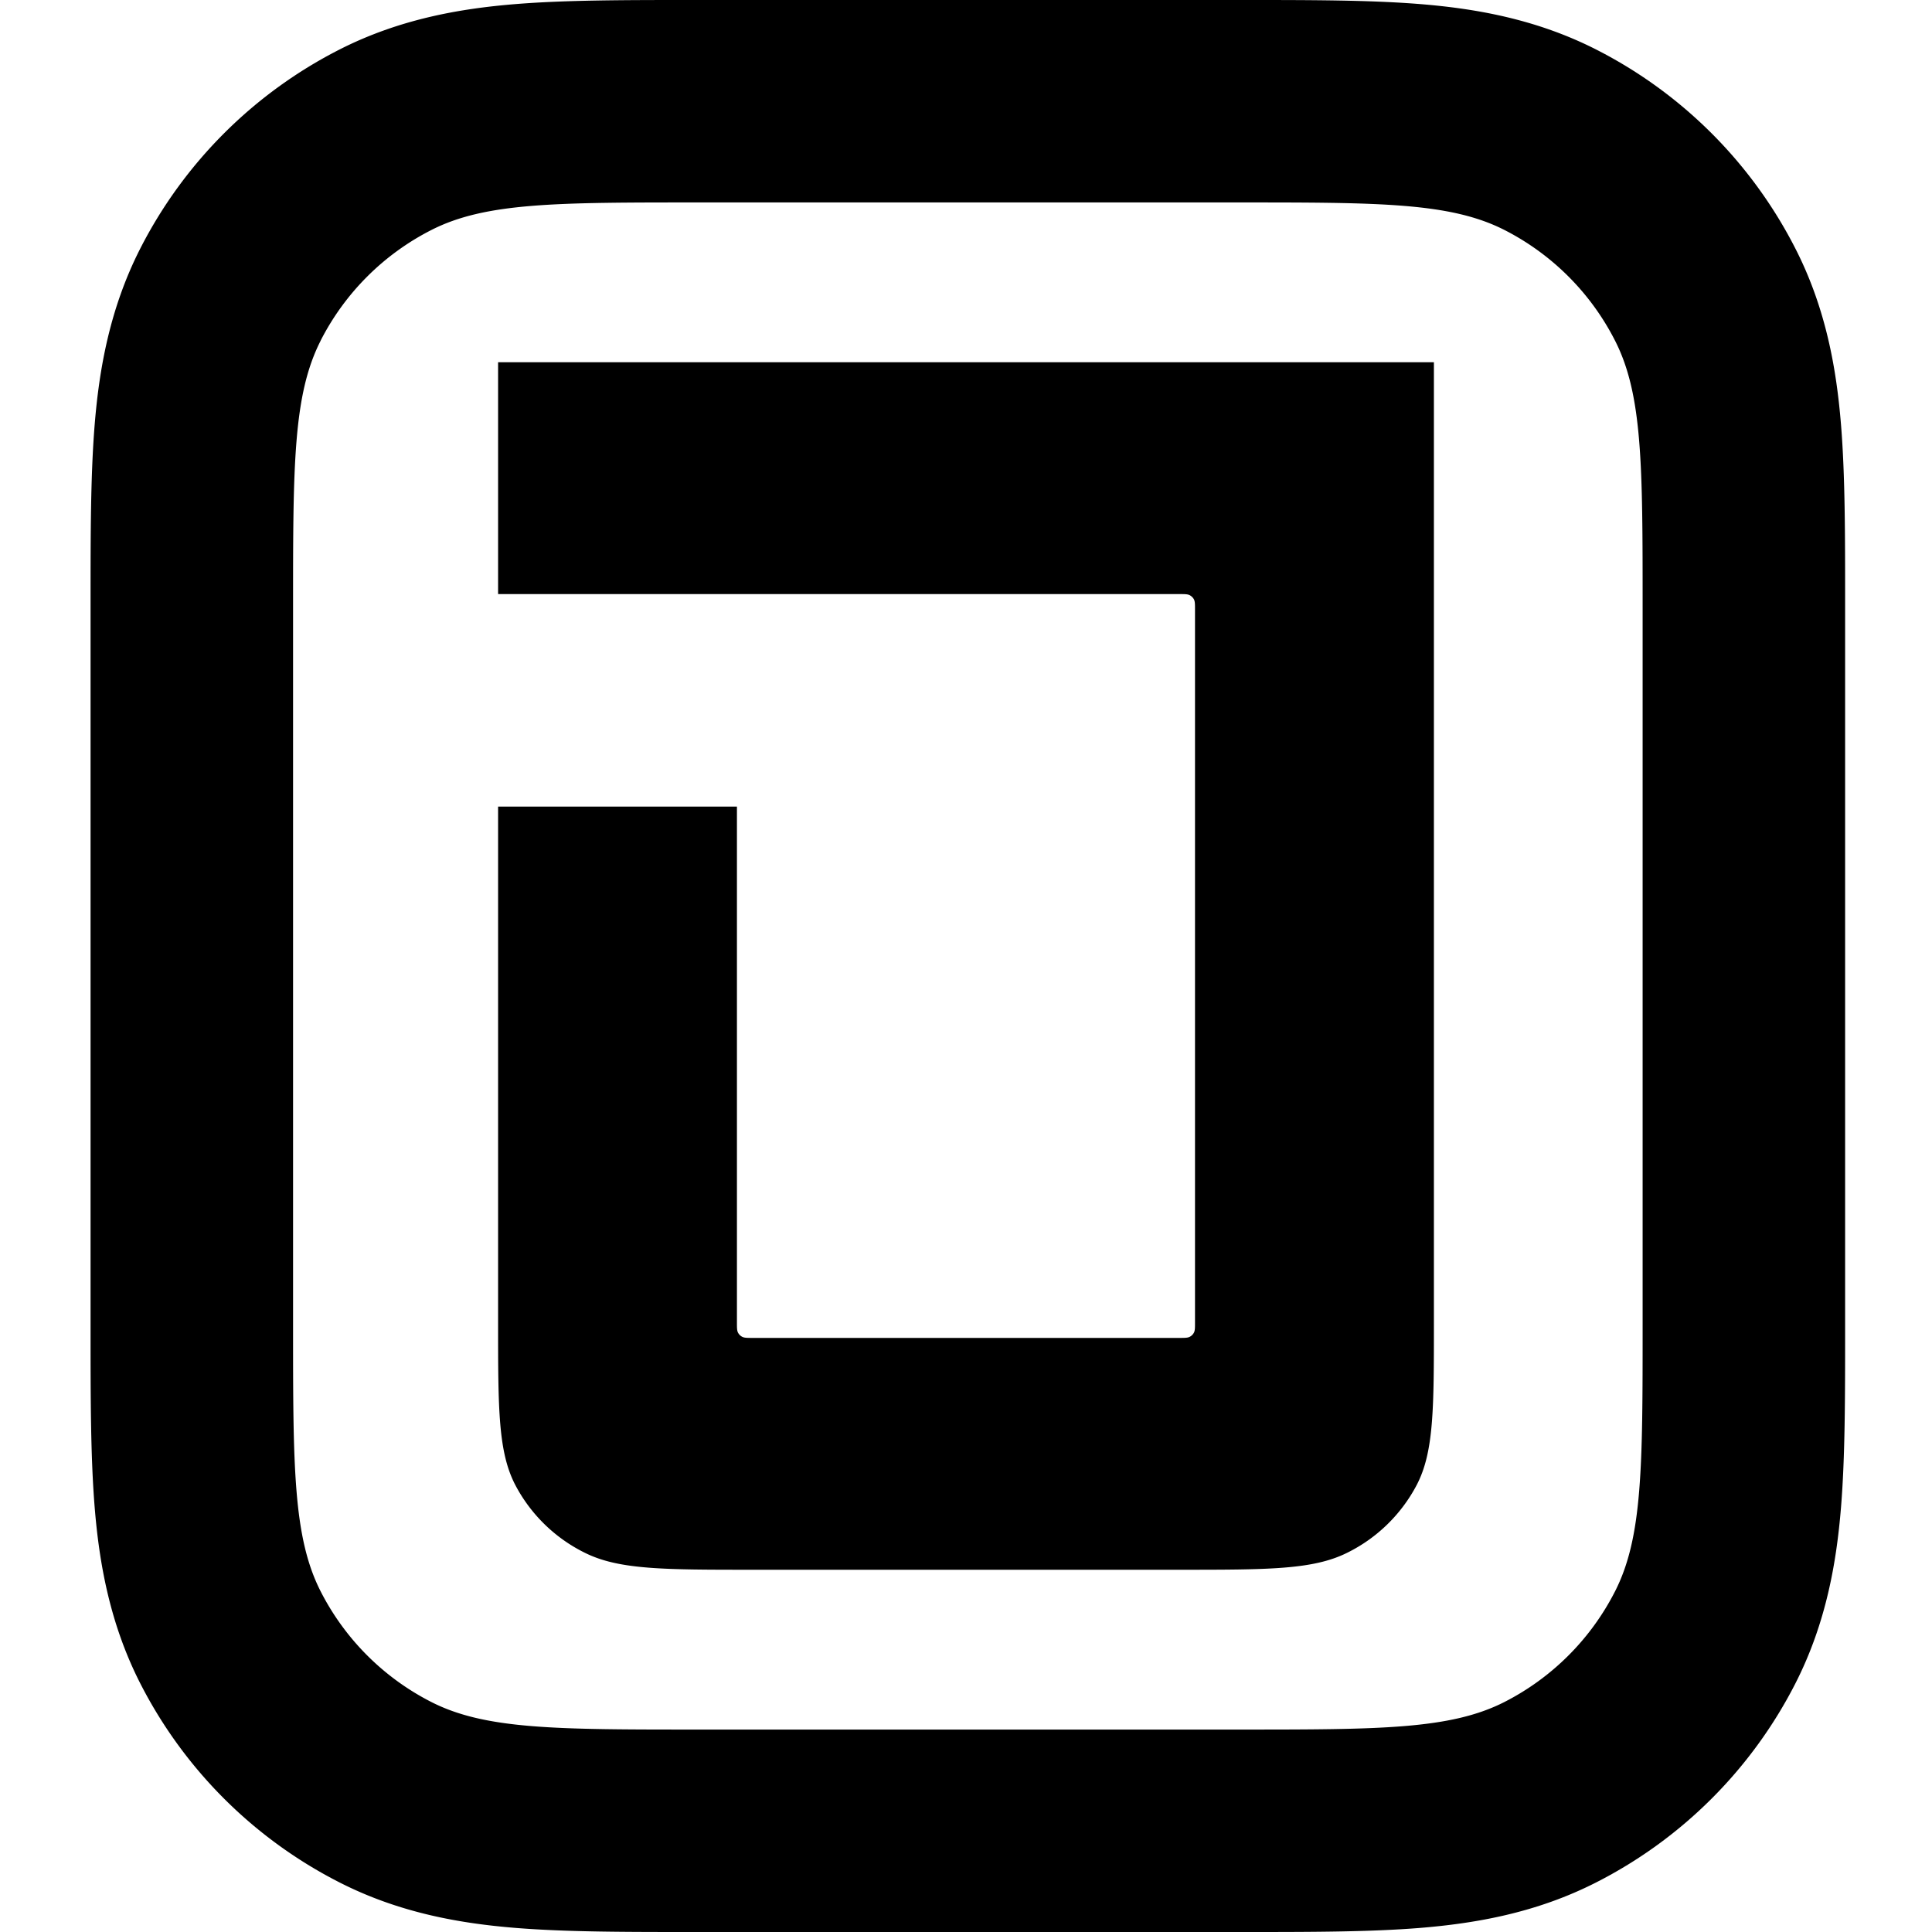
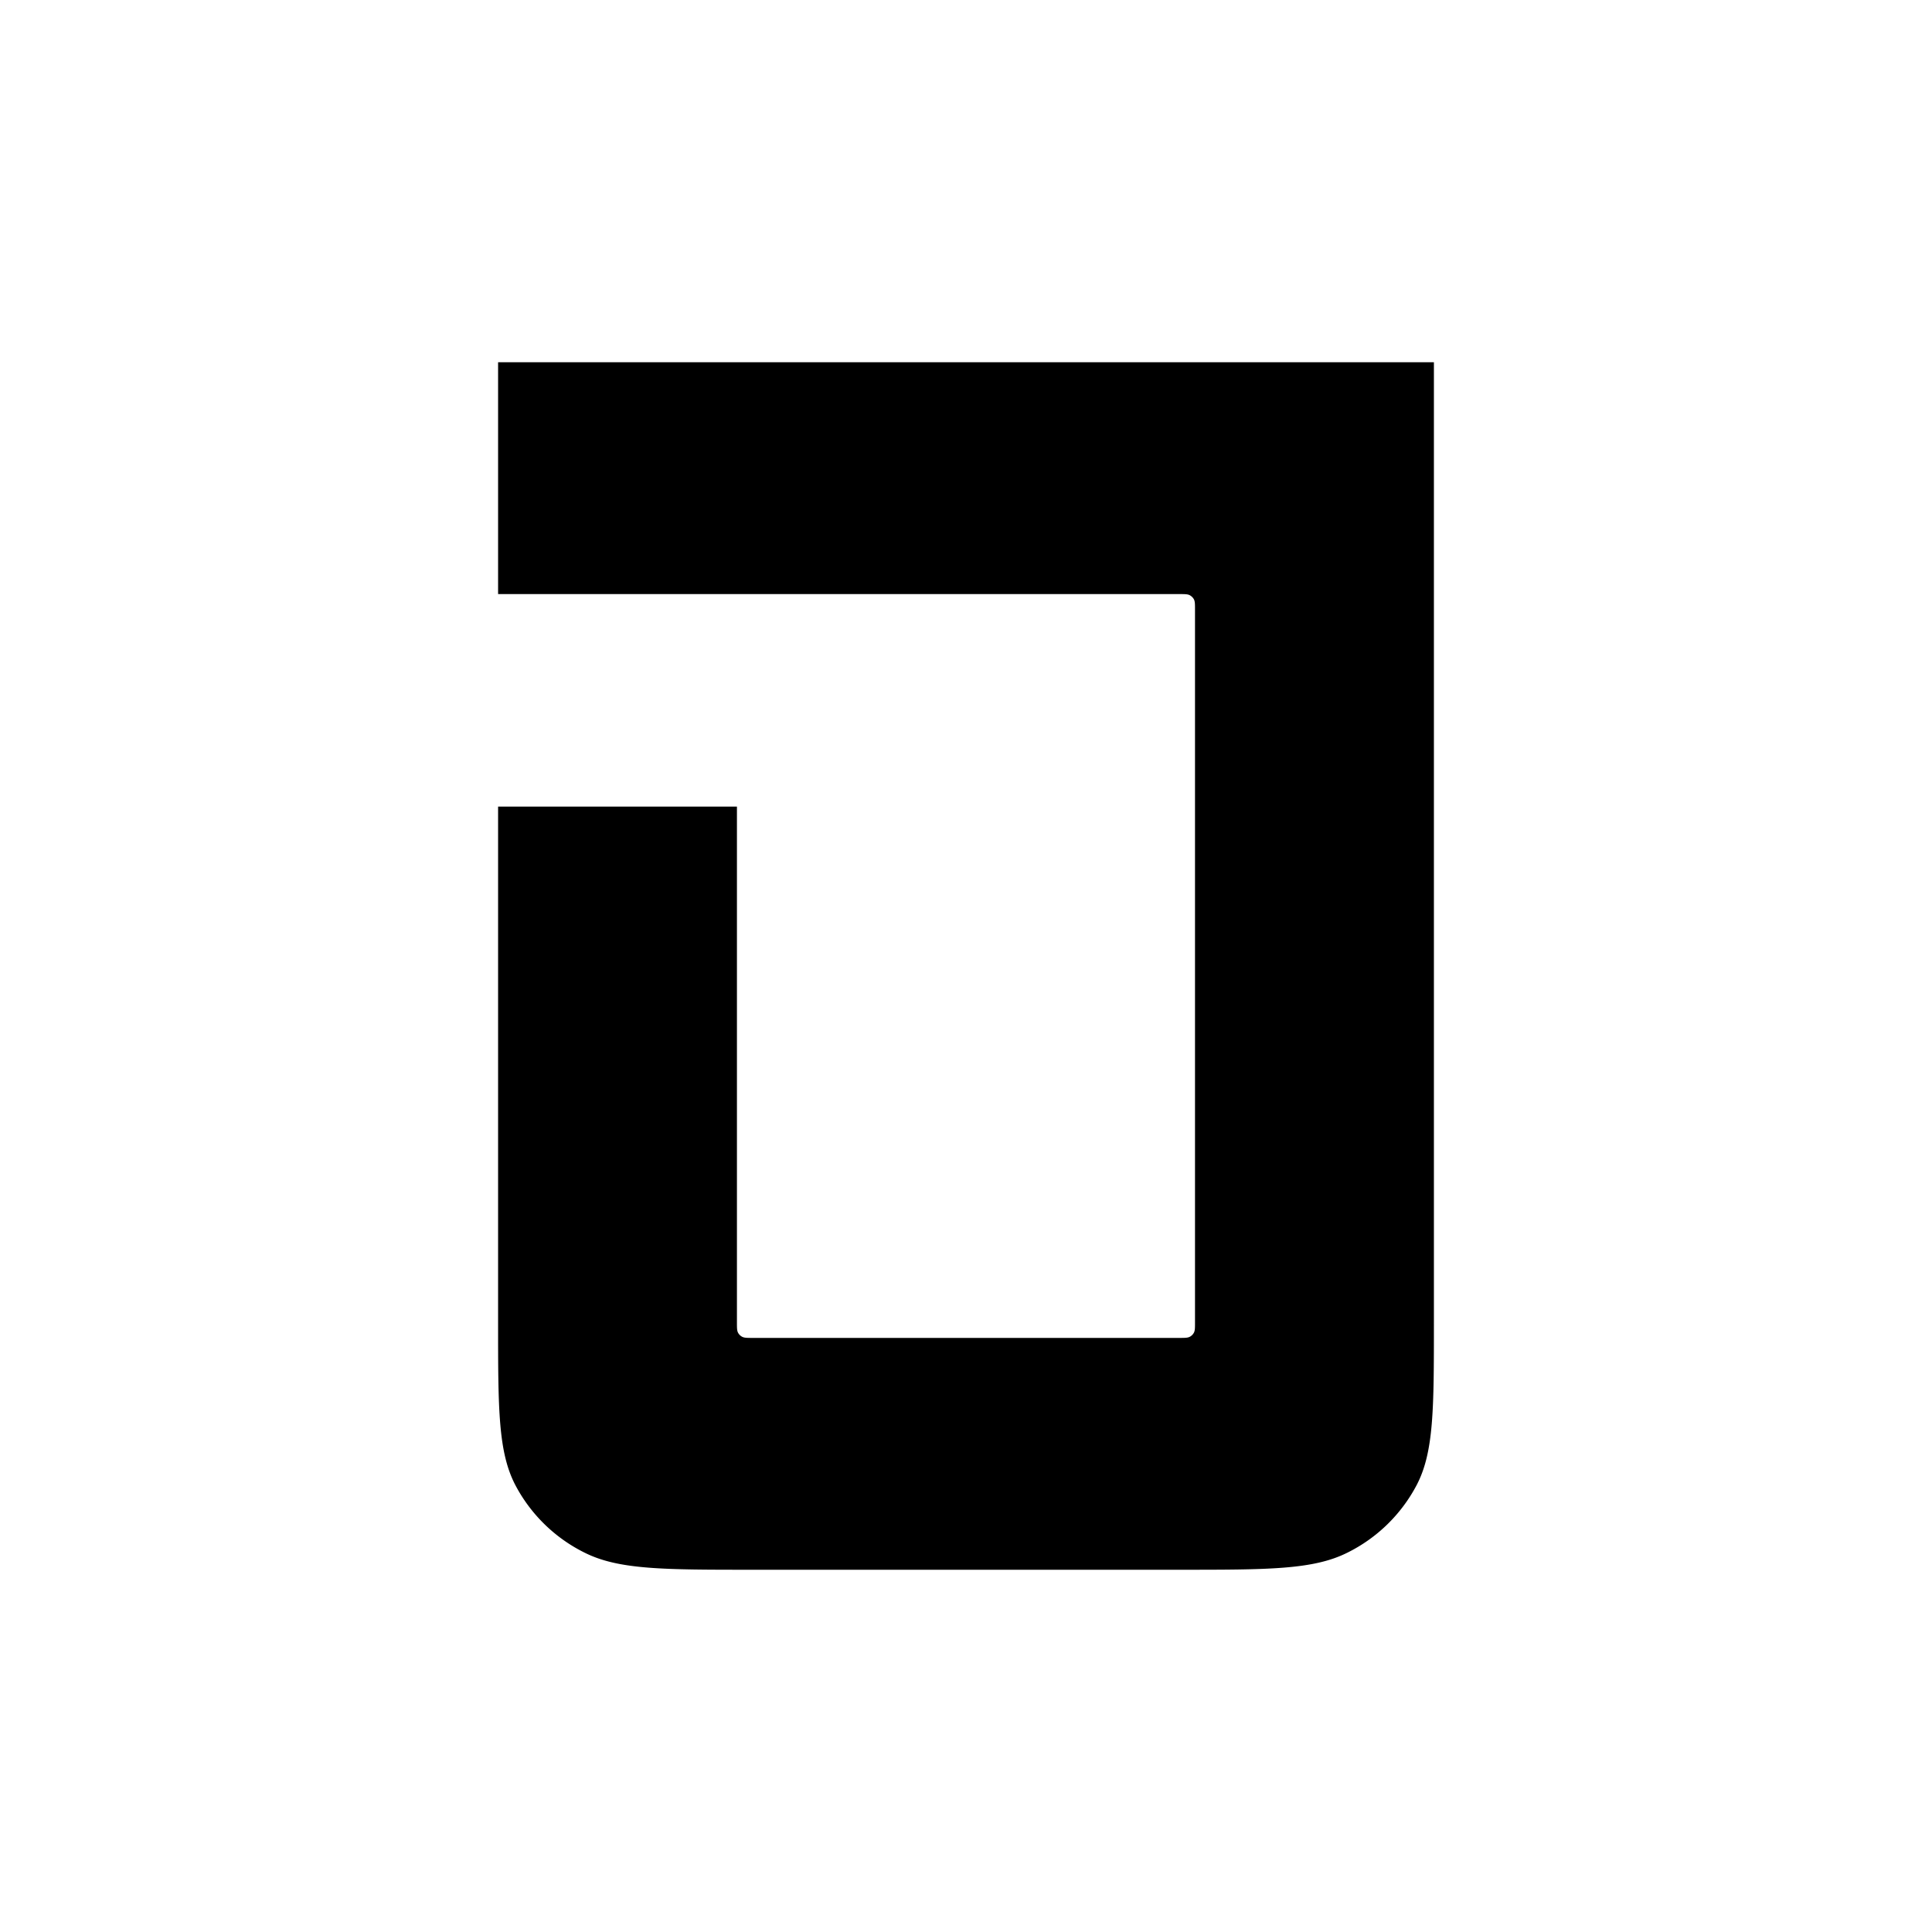
<svg xmlns="http://www.w3.org/2000/svg" width="32" height="32" fill="none">
  <g fill="#000" clip-path="url(#a)">
    <path d="M8.25 6v3.84h11.279c.092 0 .138 0 .174.017.03.016.056.04.072.07.018.035.018.08.018.169v11.808c0 .09 0 .134-.018.169a.163.163 0 0 1-.072.07c-.036.017-.082.017-.174.017H12.47c-.092 0-.138 0-.174-.017a.163.163 0 0 1-.072-.07c-.018-.035-.018-.08-.018-.169V13.36H8.25v8.544c0 1.434 0 2.15.288 2.698a2.6 2.6 0 0 0 1.153 1.119c.564.279 1.303.279 2.78.279h7.058c1.477 0 2.216 0 2.78-.279a2.6 2.6 0 0 0 1.153-1.119c.288-.547.288-1.264.288-2.698V6H8.25z" />
-     <path fill-rule="evenodd" d="M11.561 0h9.054c1.075 0 2.074 0 2.912.068.906.074 1.914.245 2.914.754a7.546 7.546 0 0 1 3.298 3.298c.51 1 .68 2.008.754 2.915.068.837.068 1.836.068 2.911v12.108c0 1.075 0 2.074-.068 2.911-.074.907-.245 1.915-.754 2.915a7.546 7.546 0 0 1-3.298 3.297c-1 .51-2.008.68-2.915.755C22.69 32 21.69 32 20.615 32h-9.169c-1.075 0-2.074 0-2.911-.068-.907-.074-1.915-.245-2.915-.755a7.546 7.546 0 0 1-3.298-3.297c-.509-1-.68-2.008-.754-2.915-.068-.837-.068-1.836-.068-2.911V9.945c0-1.075 0-2.074.068-2.911.074-.907.245-1.915.754-2.915A7.546 7.546 0 0 1 5.62.822c1-.509 2.008-.68 2.915-.754C9.372 0 10.37 0 11.446 0h.115zm-6.25 5.643c-.457.896-.457 2.07-.457 4.418V21.94c0 2.348 0 3.522.457 4.418a4.193 4.193 0 0 0 1.832 1.832c.896.457 2.07.457 4.418.457H20.5c2.348 0 3.522 0 4.419-.457a4.193 4.193 0 0 0 1.831-1.832c.457-.896.457-2.07.457-4.418V10.06c0-2.348 0-3.522-.457-4.418a4.192 4.192 0 0 0-1.83-1.832c-.897-.457-2.071-.457-4.419-.457h-8.939c-2.348 0-3.522 0-4.418.457A4.192 4.192 0 0 0 5.31 5.643z" clip-rule="evenodd" />
  </g>
  <defs>
    <clipPath id="a">
      <path fill="#fff" d="M0 0h32v32H0z" />
    </clipPath>
  </defs>
</svg>